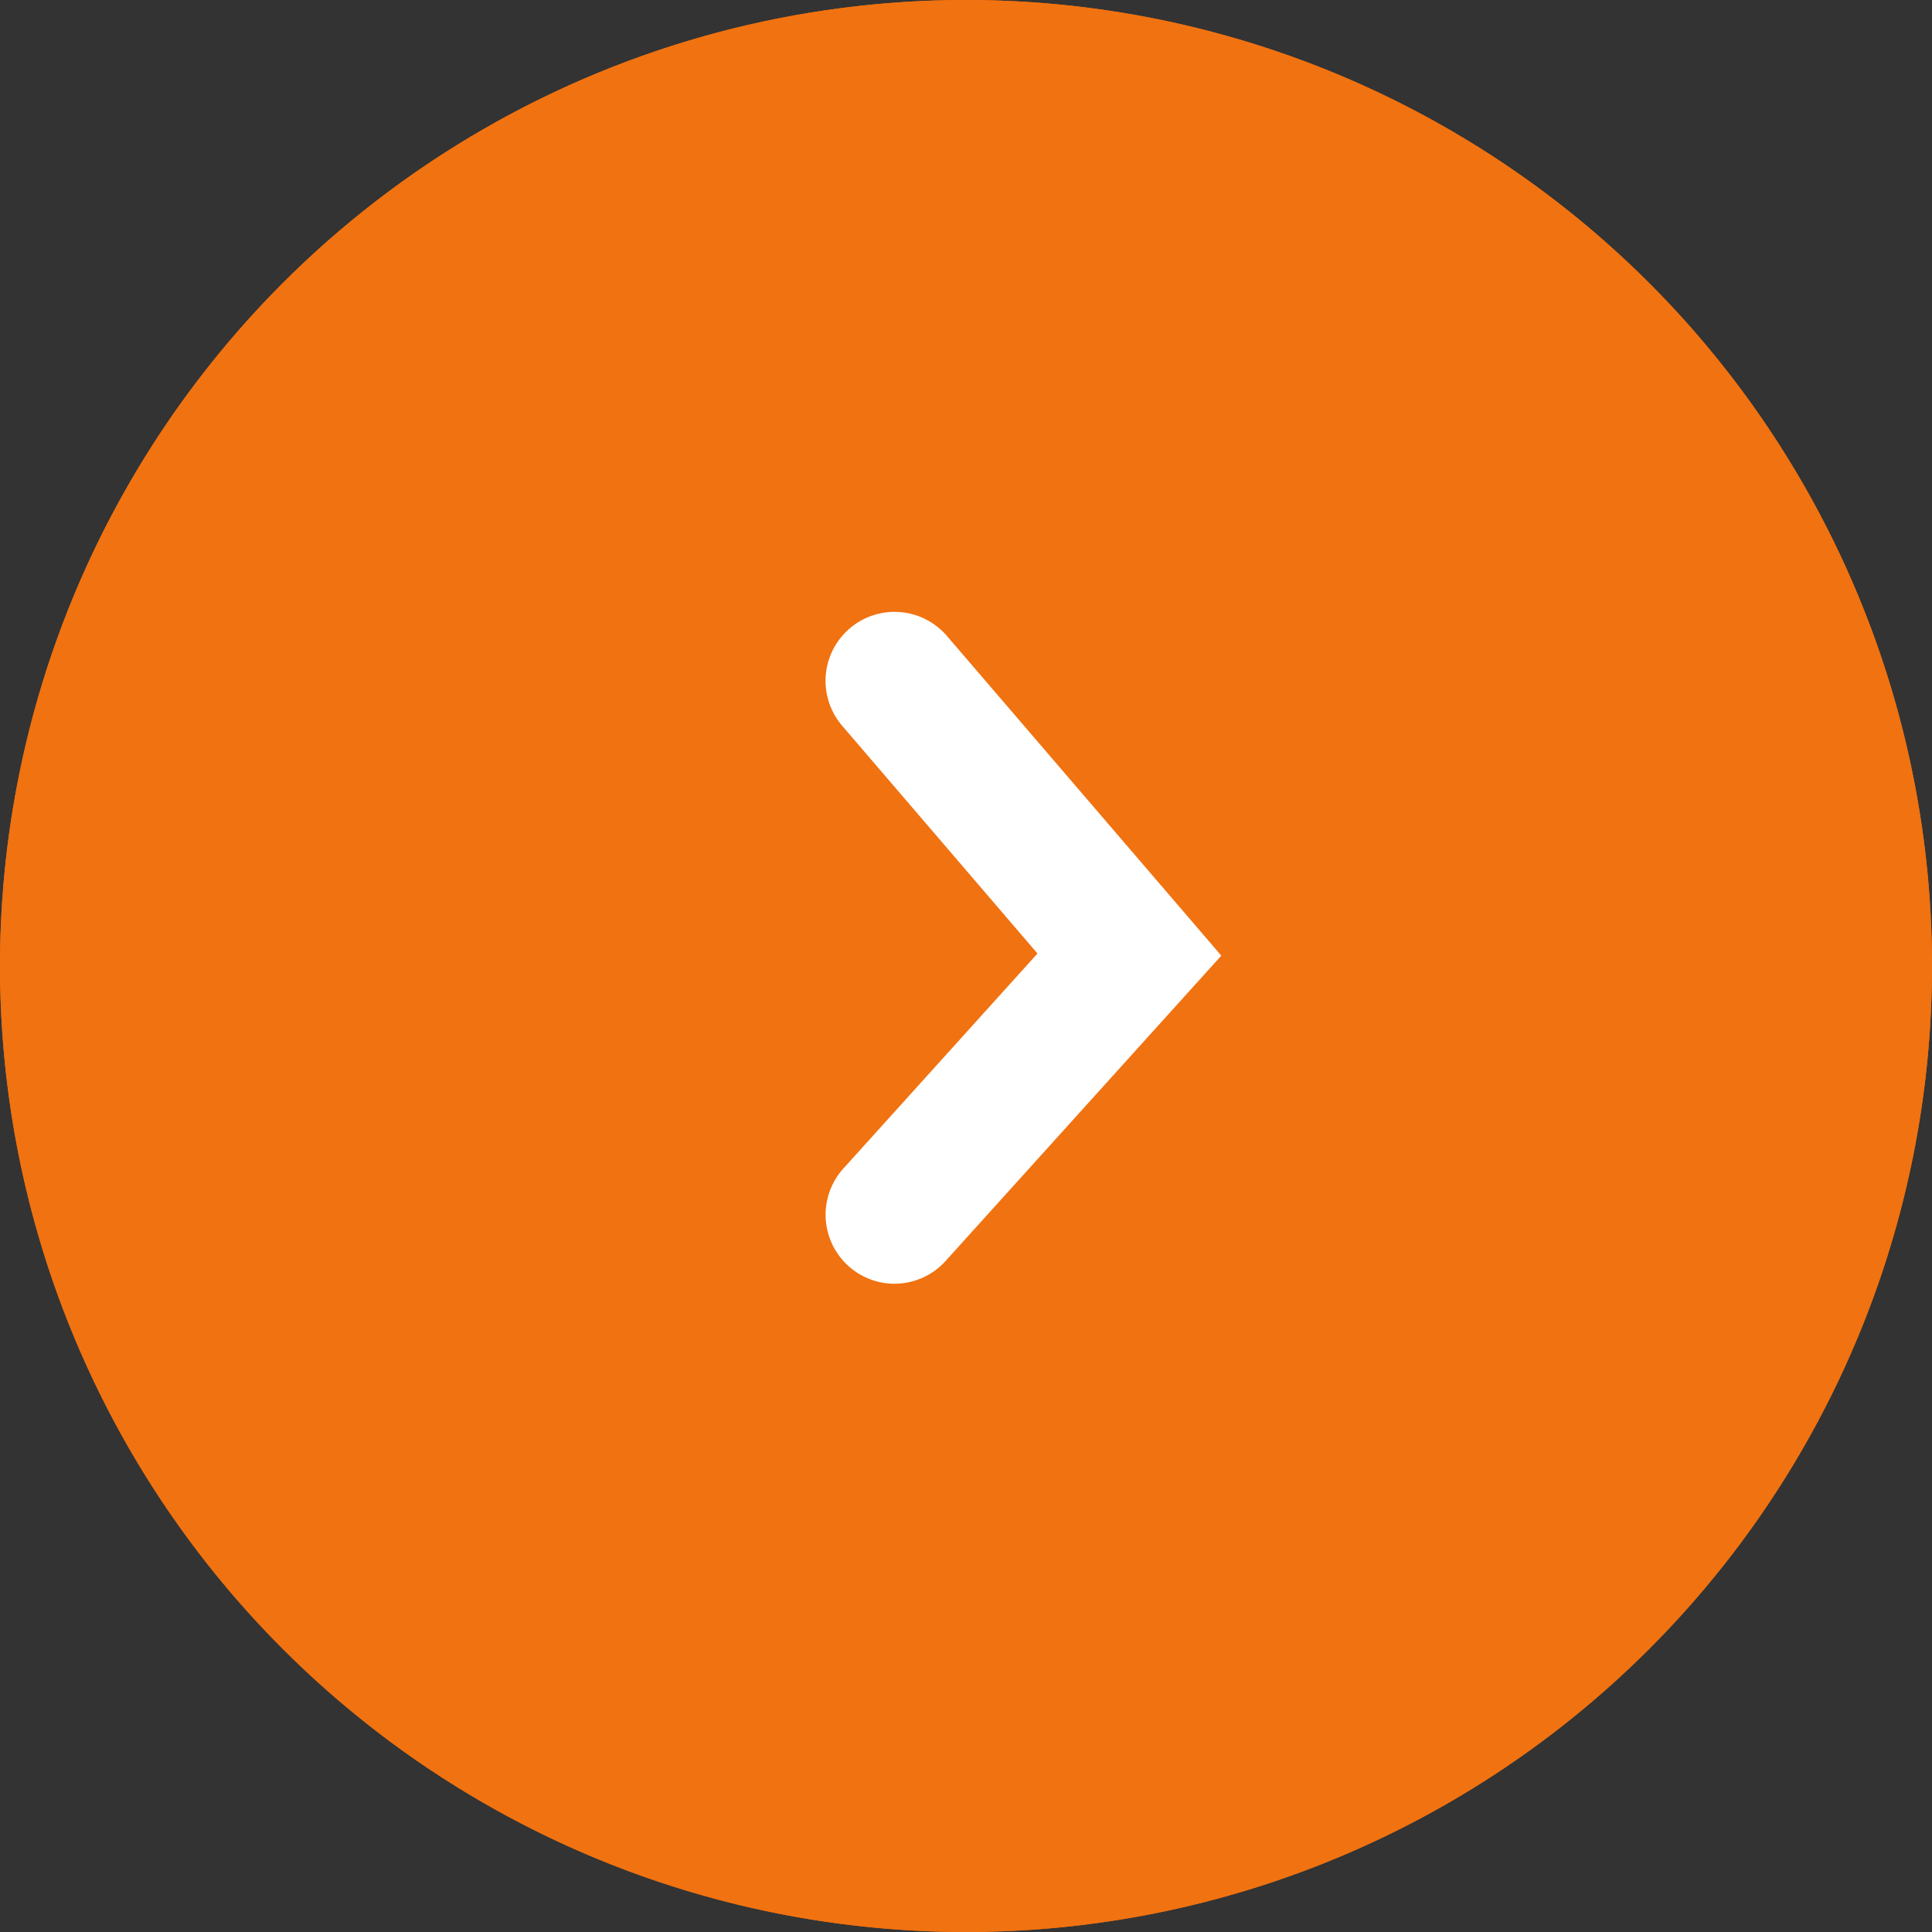
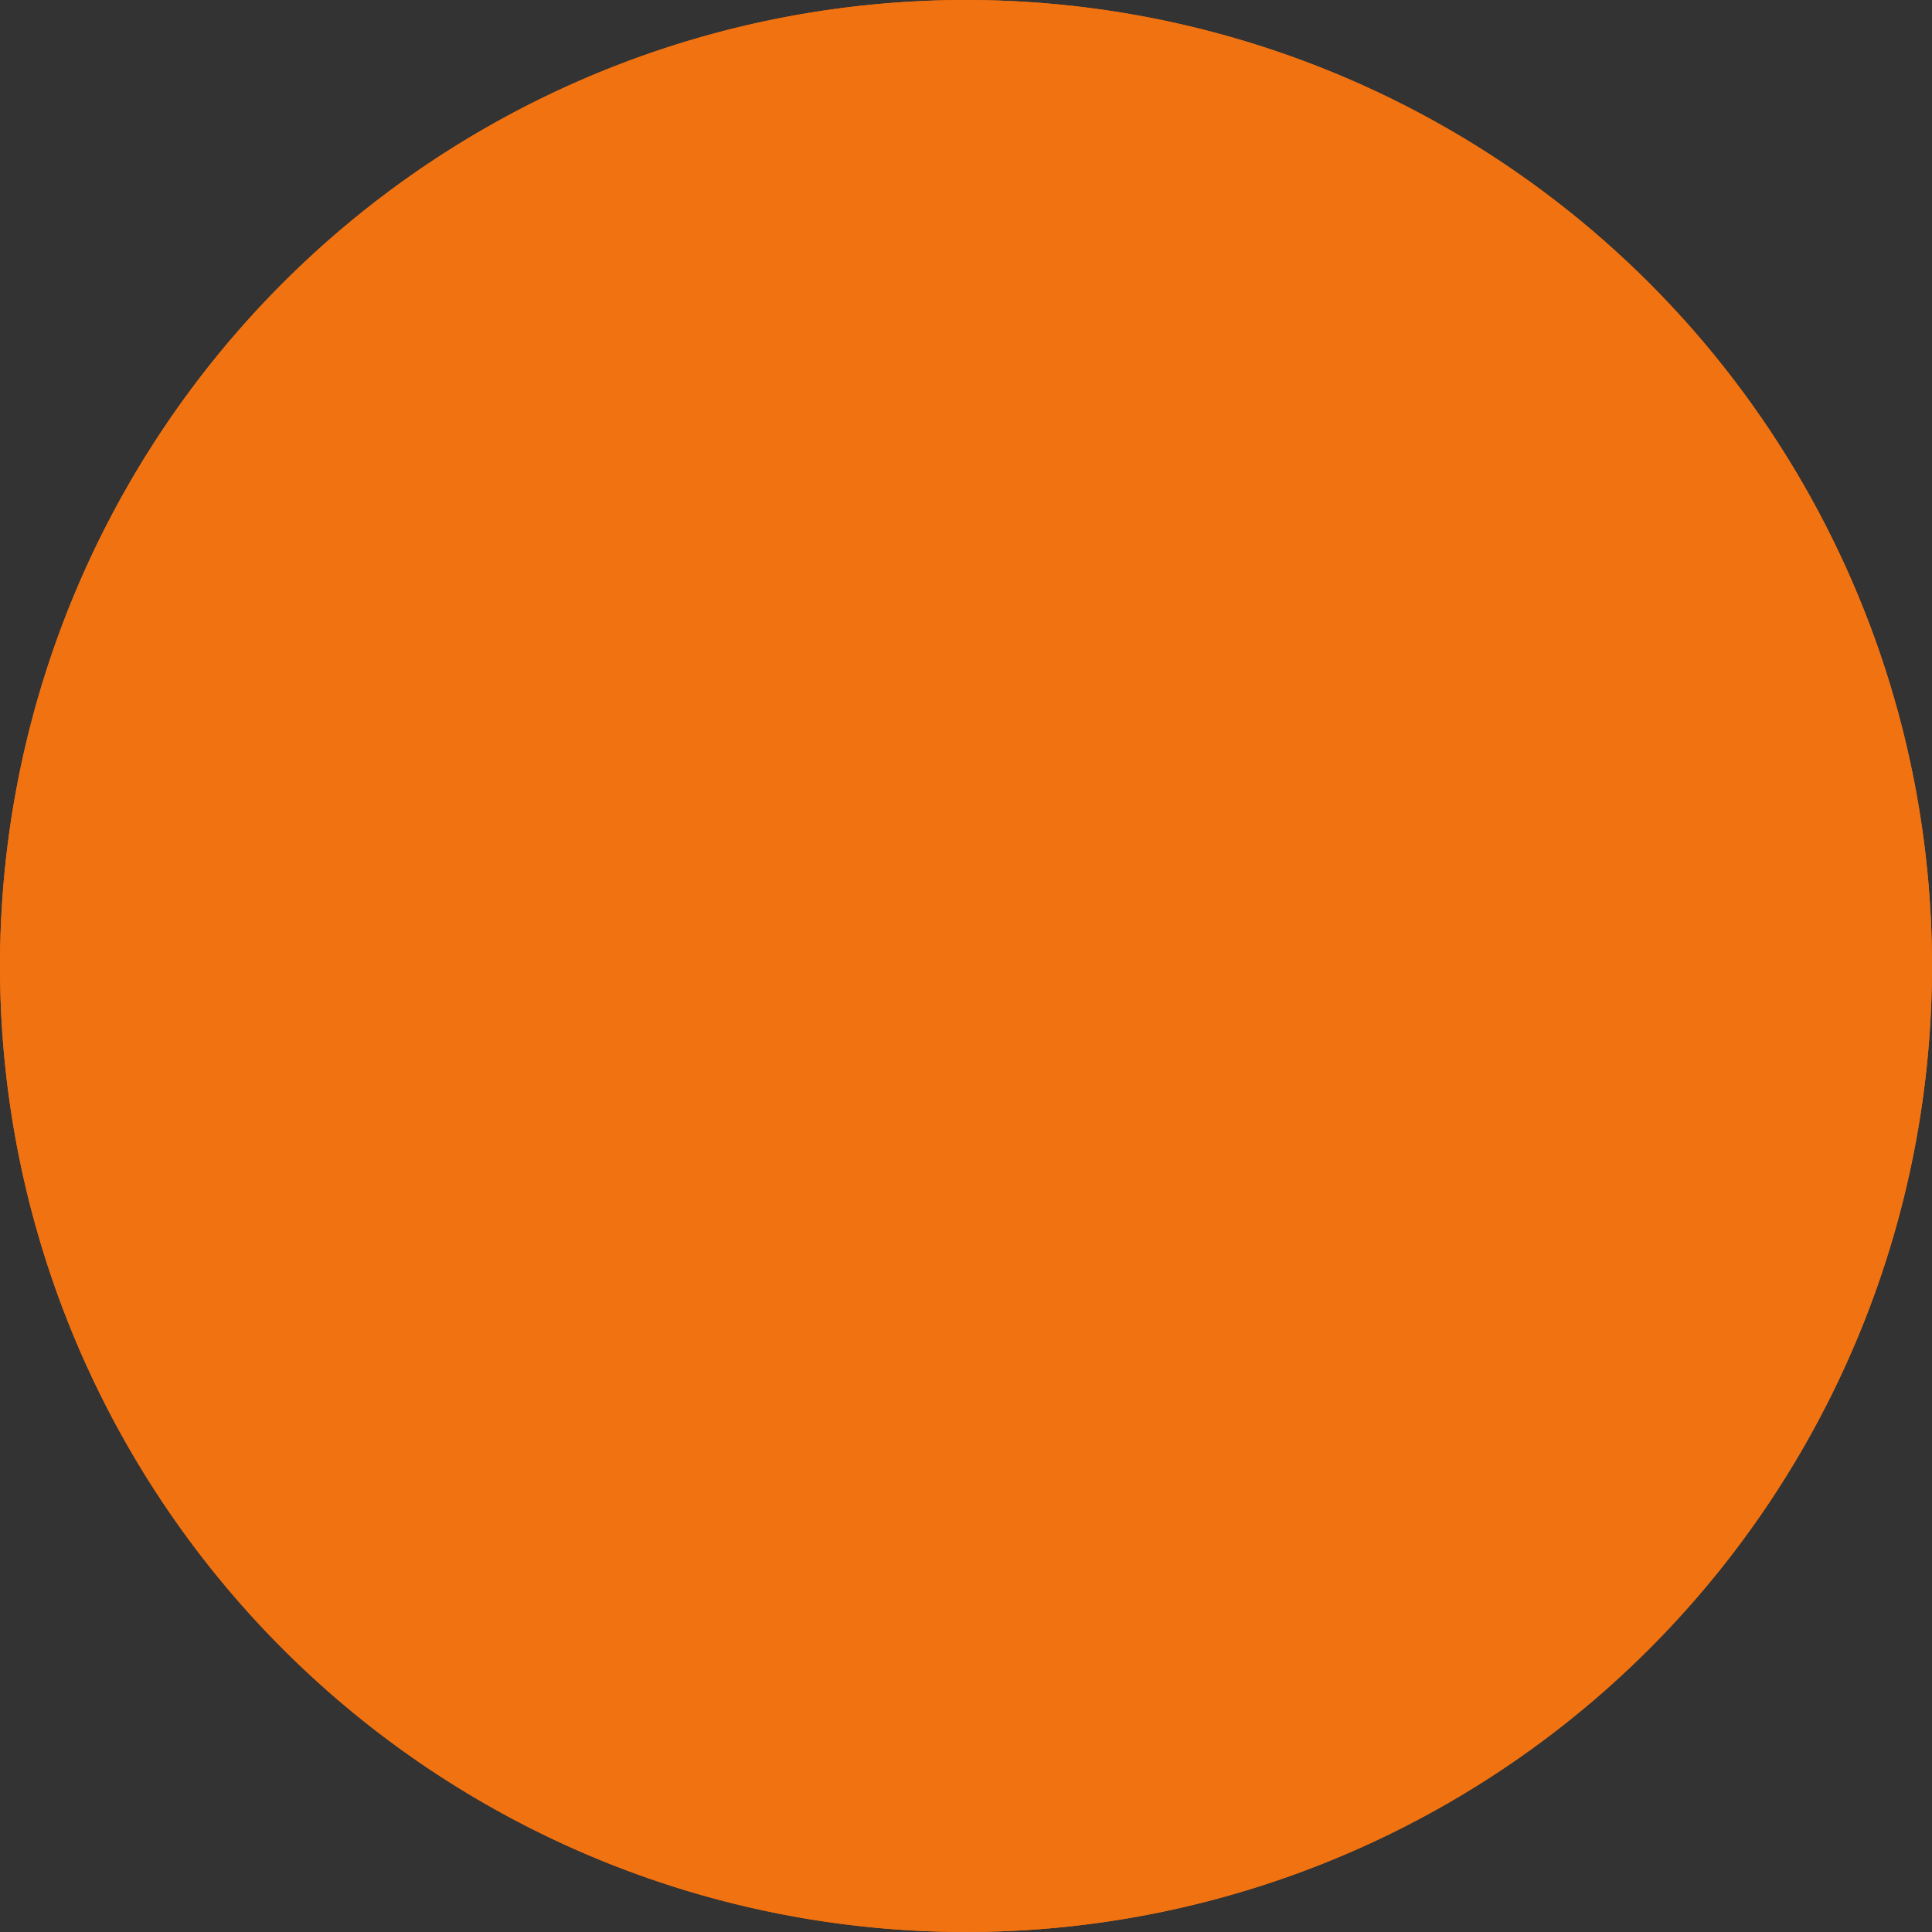
<svg xmlns="http://www.w3.org/2000/svg" width="28" height="28" viewBox="0 0 28 28">
  <rect x="0" y="0" width="28" height="28" fill="#333333" stroke="none" />
  <g transform="translate(-476 -1291)">
    <circle cx="14" cy="14" r="14" transform="translate(476 1291)" fill="#f17210" />
    <path d="M14,1A13,13,0,0,0,4.808,23.192,13,13,0,0,0,23.192,4.808,12.915,12.915,0,0,0,14,1m0-1A14,14,0,1,1,0,14,14,14,0,0,1,14,0Z" transform="translate(476 1291)" fill="#f17210" />
-     <path d="M-8962.508,3515.734a1,1,0,0,1-.67-.258,1,1,0,0,1-.072-1.412l2.813-3.116-2.83-3.3a1,1,0,0,1,.107-1.41,1,1,0,0,1,1.41.107l3.977,4.634-3.993,4.422A1,1,0,0,1-8962.508,3515.734Z" transform="translate(9451.473 -2206.129)" fill="#fff" />
  </g>
</svg>